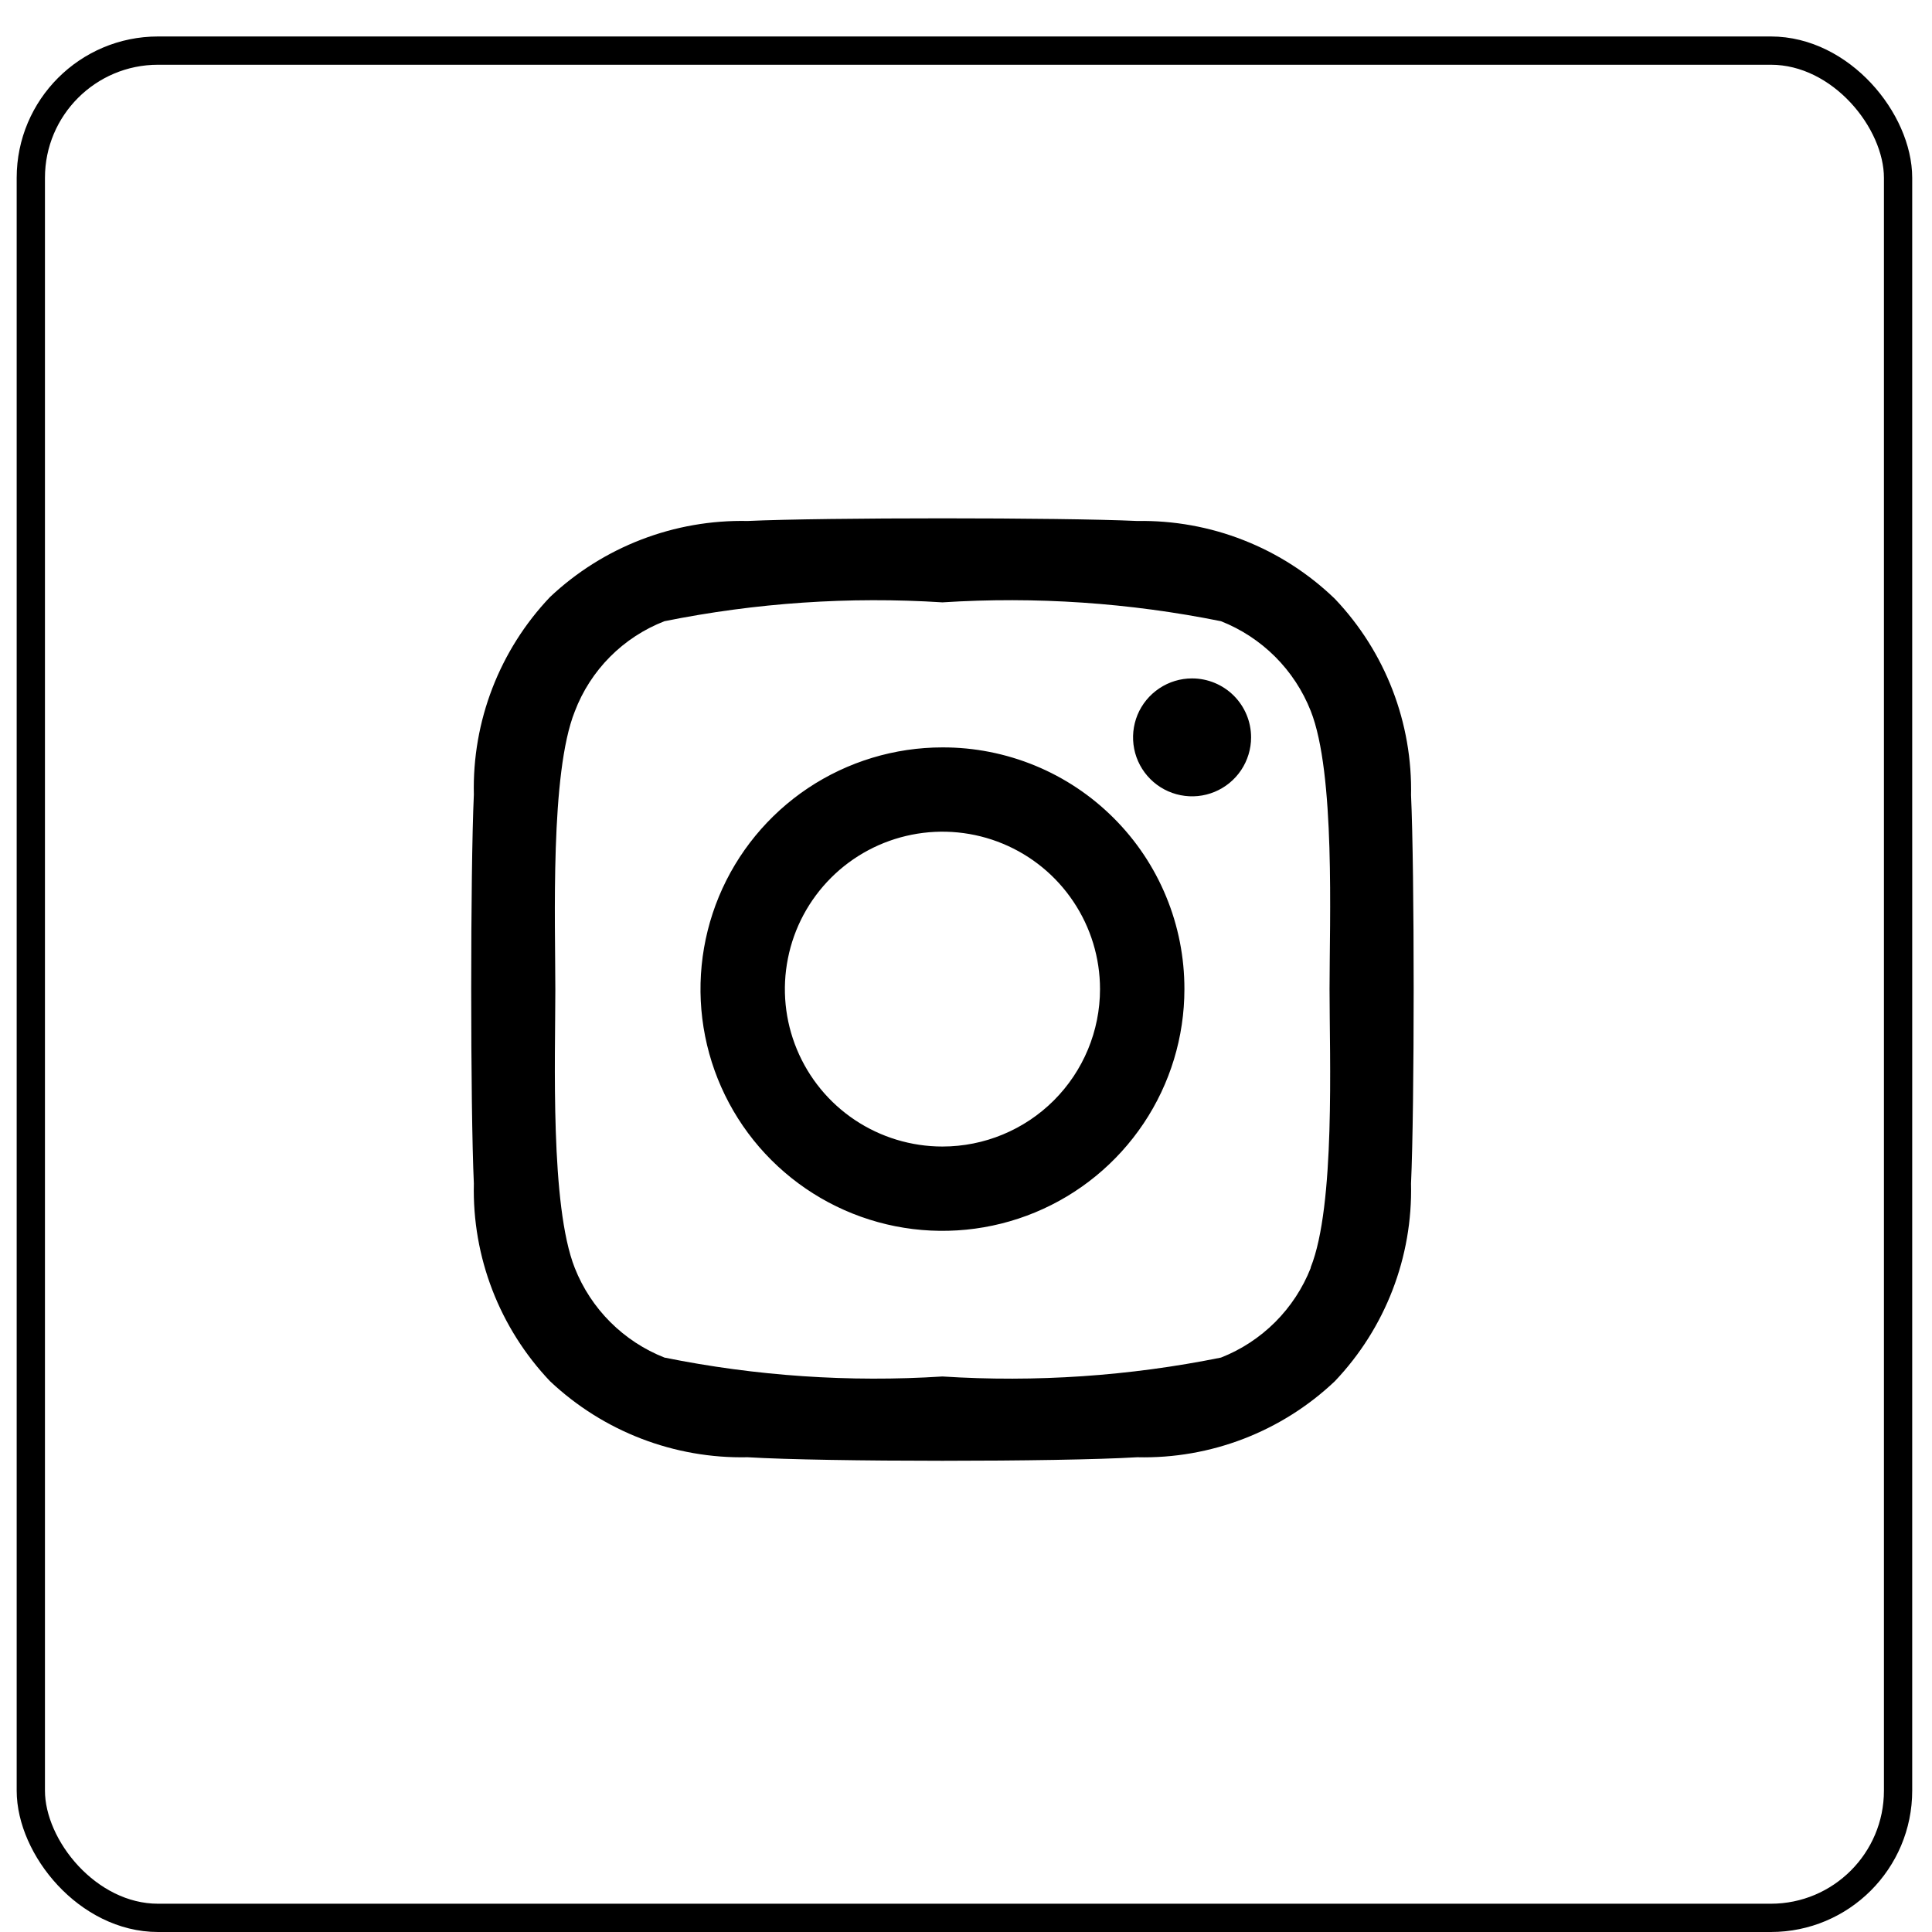
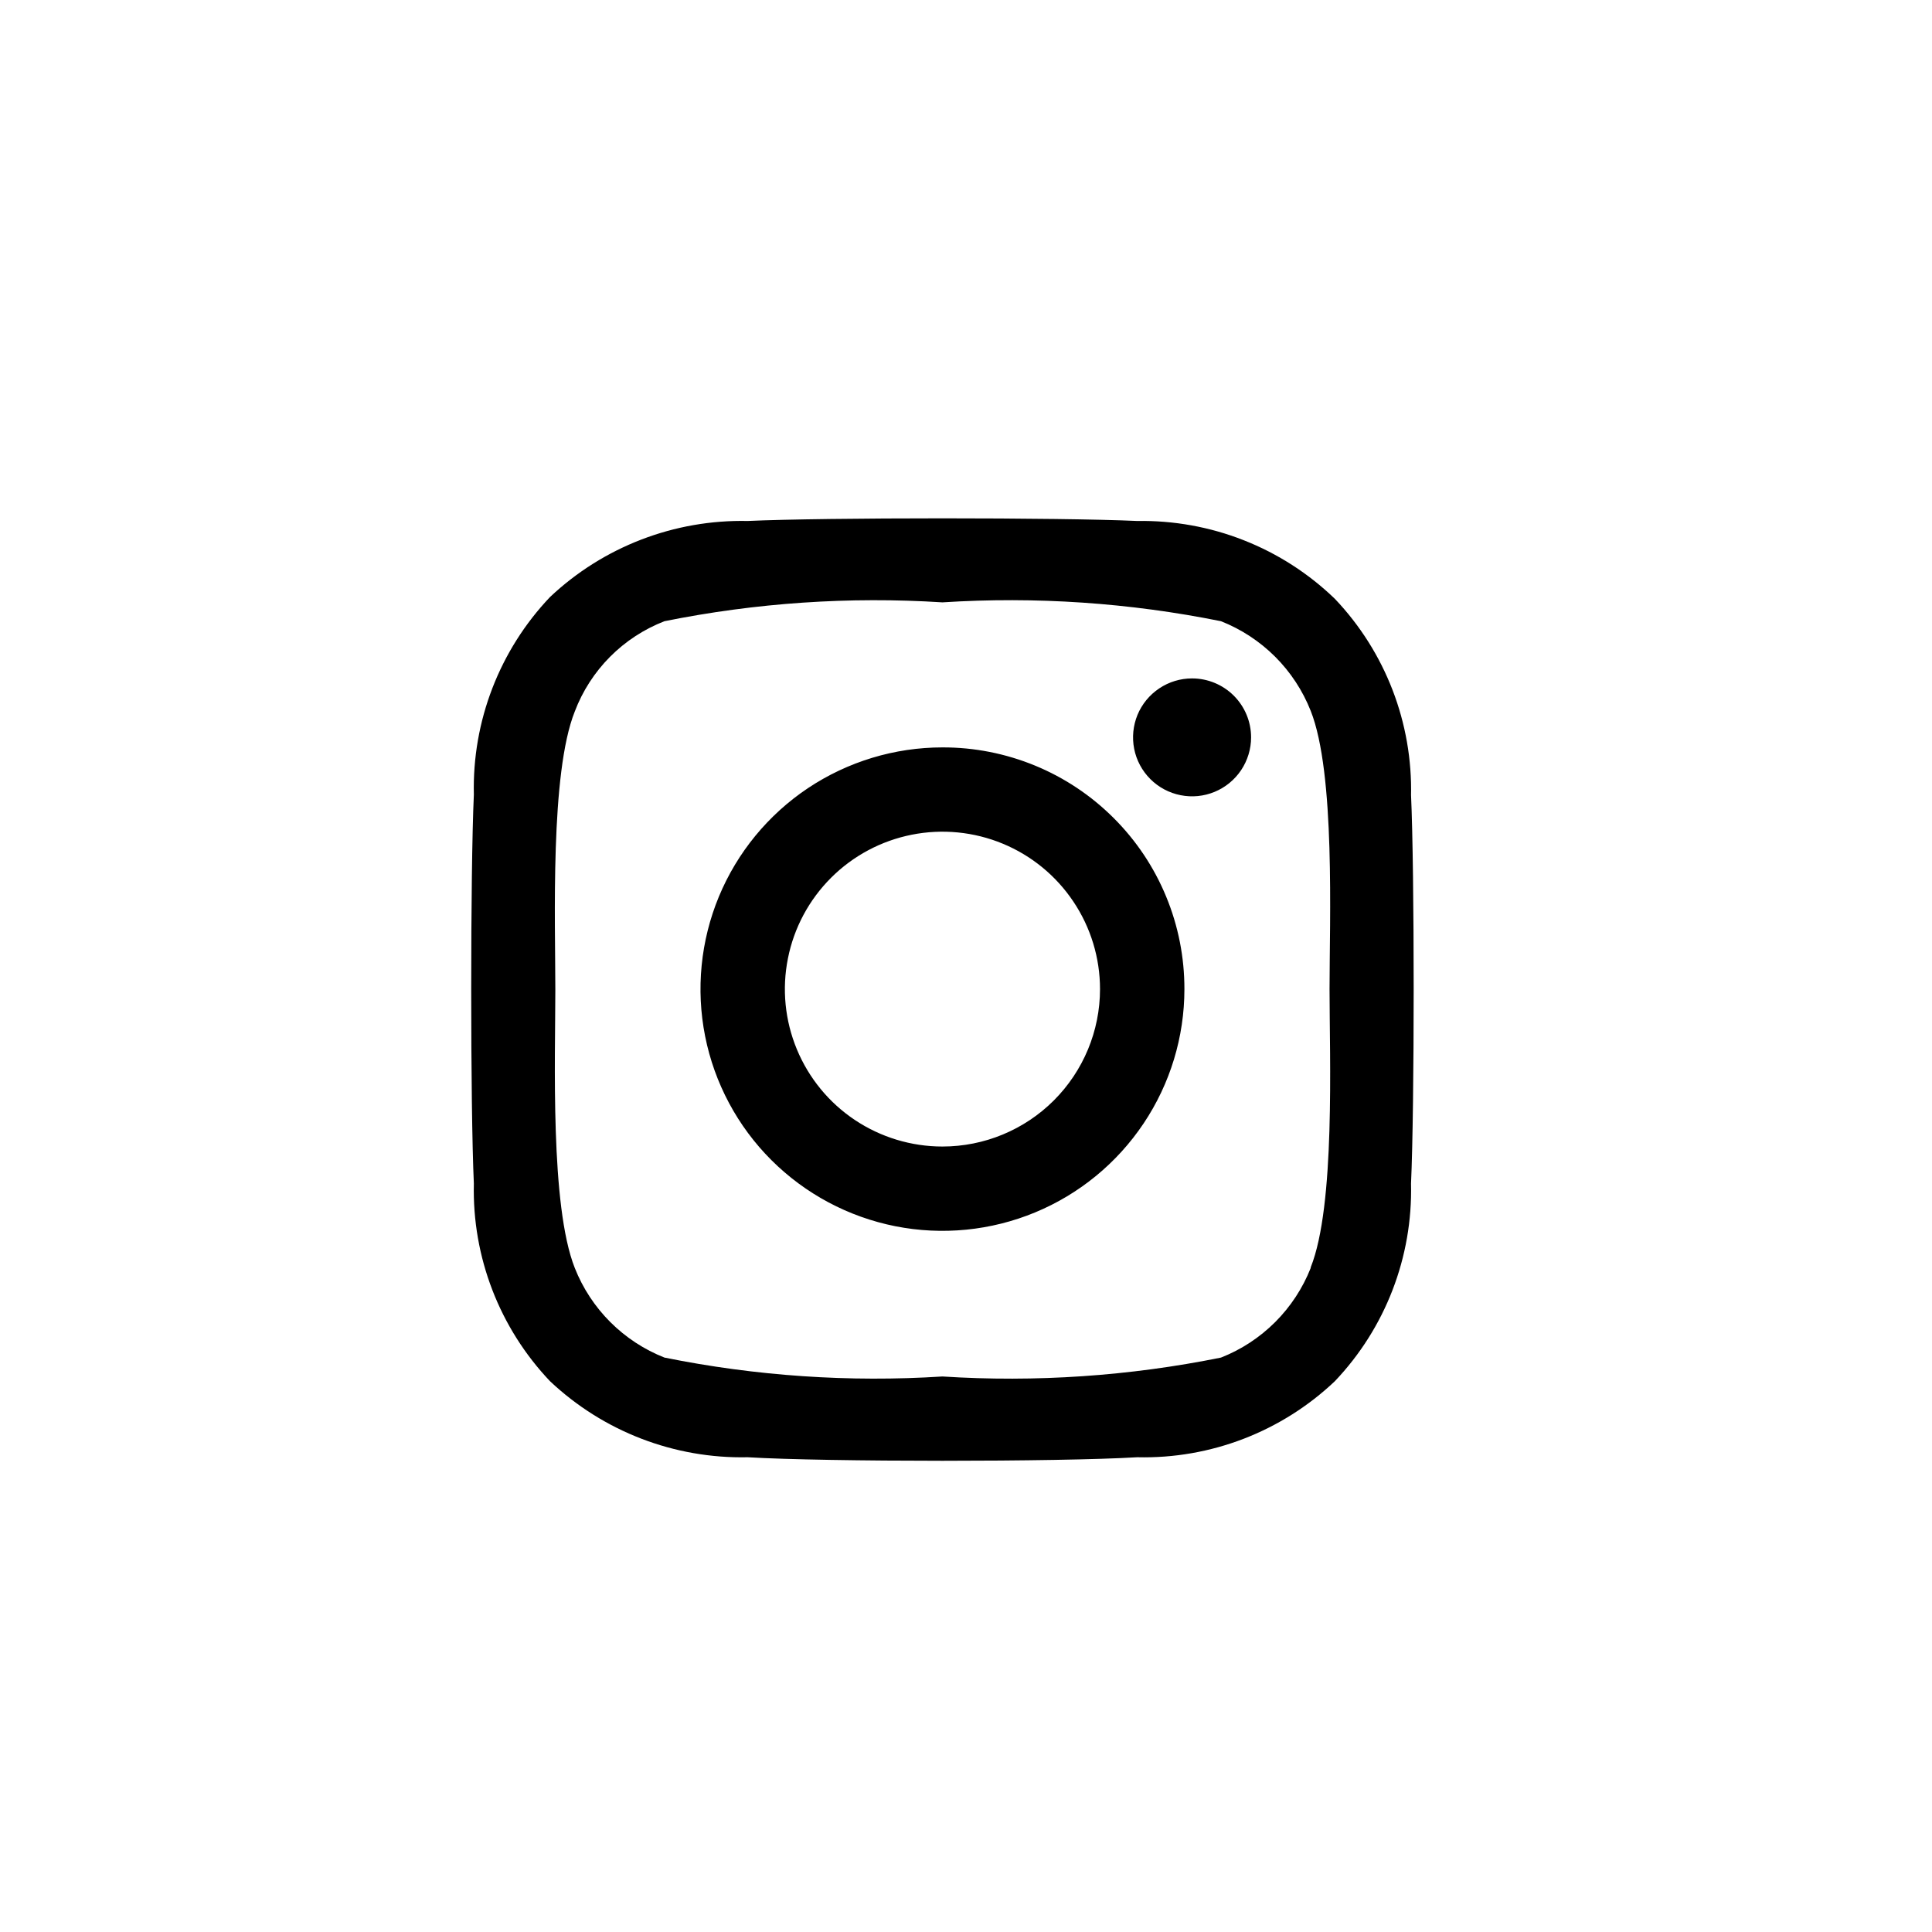
<svg xmlns="http://www.w3.org/2000/svg" width="41" height="41" viewBox="0 0 41 41" fill="none">
-   <rect x="0.654" y="1.074" width="39.626" height="39.626" rx="2.7" stroke="black" stroke-width="0.6" />
  <path d="M20 15.861C18.985 15.861 17.992 16.162 17.147 16.725C16.303 17.289 15.645 18.09 15.256 19.027C14.868 19.965 14.766 20.996 14.964 21.991C15.162 22.986 15.651 23.901 16.369 24.618C17.087 25.335 18.002 25.824 18.998 26.022C19.994 26.22 21.027 26.118 21.965 25.73C22.903 25.342 23.705 24.684 24.269 23.841C24.834 22.997 25.135 22.005 25.135 20.991C25.136 20.317 25.005 19.649 24.747 19.026C24.49 18.402 24.111 17.836 23.634 17.36C23.157 16.883 22.591 16.505 21.967 16.248C21.343 15.991 20.675 15.859 20 15.861ZM20 24.331C19.339 24.331 18.692 24.135 18.142 23.768C17.592 23.401 17.164 22.879 16.911 22.269C16.658 21.659 16.591 20.987 16.721 20.339C16.849 19.691 17.168 19.096 17.636 18.628C18.103 18.161 18.699 17.843 19.348 17.714C19.996 17.585 20.669 17.651 21.28 17.904C21.891 18.157 22.413 18.585 22.78 19.135C23.148 19.684 23.344 20.33 23.344 20.991C23.344 21.877 22.991 22.726 22.364 23.353C21.737 23.979 20.887 24.331 20 24.331ZM26.55 15.648C26.55 15.896 26.476 16.137 26.339 16.343C26.201 16.549 26.006 16.709 25.777 16.804C25.548 16.899 25.296 16.924 25.053 16.875C24.81 16.827 24.587 16.708 24.412 16.533C24.237 16.358 24.117 16.135 24.069 15.892C24.021 15.649 24.046 15.398 24.14 15.169C24.235 14.941 24.396 14.745 24.602 14.608C24.808 14.47 25.05 14.397 25.297 14.397C25.63 14.397 25.948 14.529 26.183 14.763C26.418 14.998 26.55 15.316 26.55 15.648ZM29.944 16.899C29.981 15.344 29.401 13.836 28.328 12.708C27.772 12.171 27.115 11.748 26.395 11.465C25.675 11.181 24.906 11.043 24.133 11.056C22.505 10.981 17.495 10.981 15.867 11.056C14.311 11.023 12.804 11.602 11.672 12.67C10.6 13.799 10.019 15.306 10.056 16.862C9.981 18.488 9.981 23.493 10.056 25.119C10.019 26.675 10.6 28.182 11.672 29.311C12.804 30.379 14.311 30.959 15.867 30.925C17.52 31.025 22.48 31.025 24.133 30.925C25.69 30.963 27.198 30.382 28.328 29.311C29.401 28.182 29.981 26.675 29.944 25.119C30.019 23.493 30.019 18.488 29.944 16.862V16.899ZM27.815 26.909C27.645 27.339 27.388 27.73 27.061 28.057C26.733 28.384 26.342 28.641 25.911 28.81C23.967 29.203 21.979 29.338 20 29.211C18.025 29.337 16.041 29.202 14.101 28.81C13.671 28.641 13.28 28.384 12.952 28.057C12.625 27.73 12.368 27.339 12.198 26.909C11.672 25.582 11.785 22.454 11.785 21.003C11.785 19.552 11.672 16.411 12.198 15.098C12.363 14.663 12.618 14.268 12.946 13.938C13.274 13.608 13.668 13.351 14.101 13.183C16.041 12.792 18.025 12.657 20 12.783C21.979 12.656 23.967 12.791 25.911 13.183C26.342 13.353 26.733 13.61 27.061 13.937C27.388 14.264 27.645 14.655 27.815 15.085C28.341 16.411 28.215 19.539 28.215 20.991C28.215 22.442 28.341 25.582 27.815 26.896V26.909Z" fill="black" />
</svg>